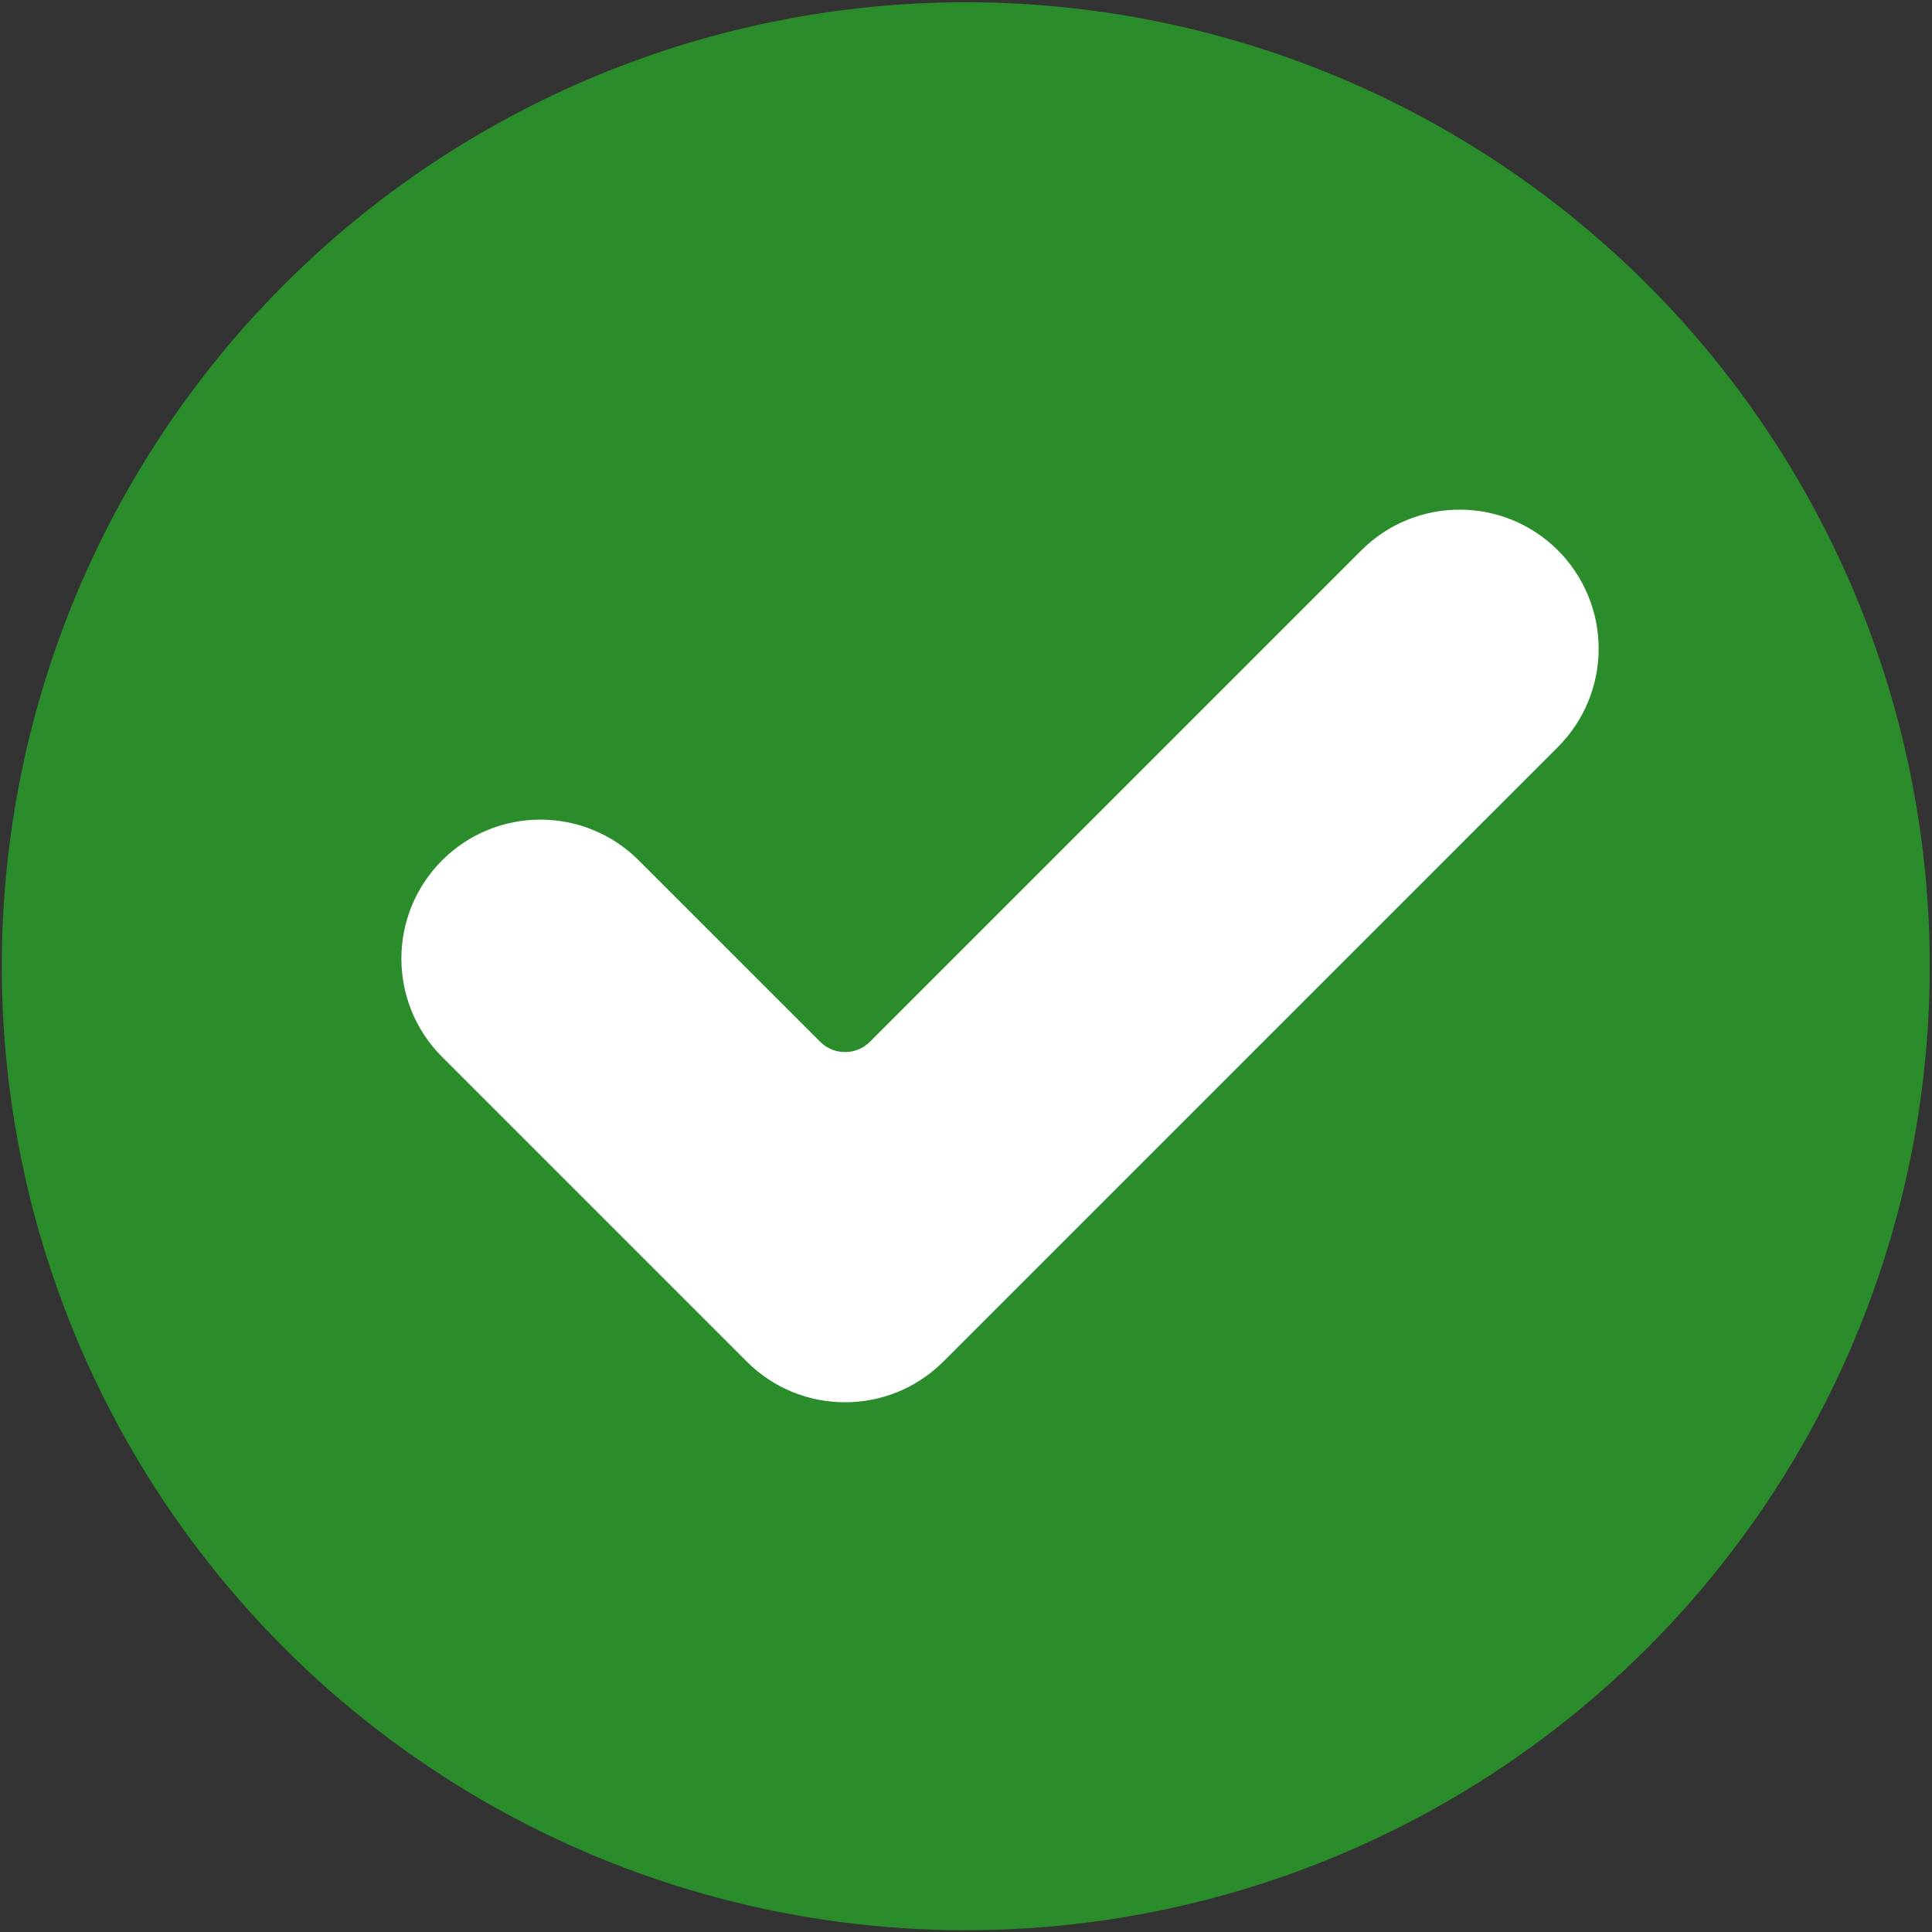
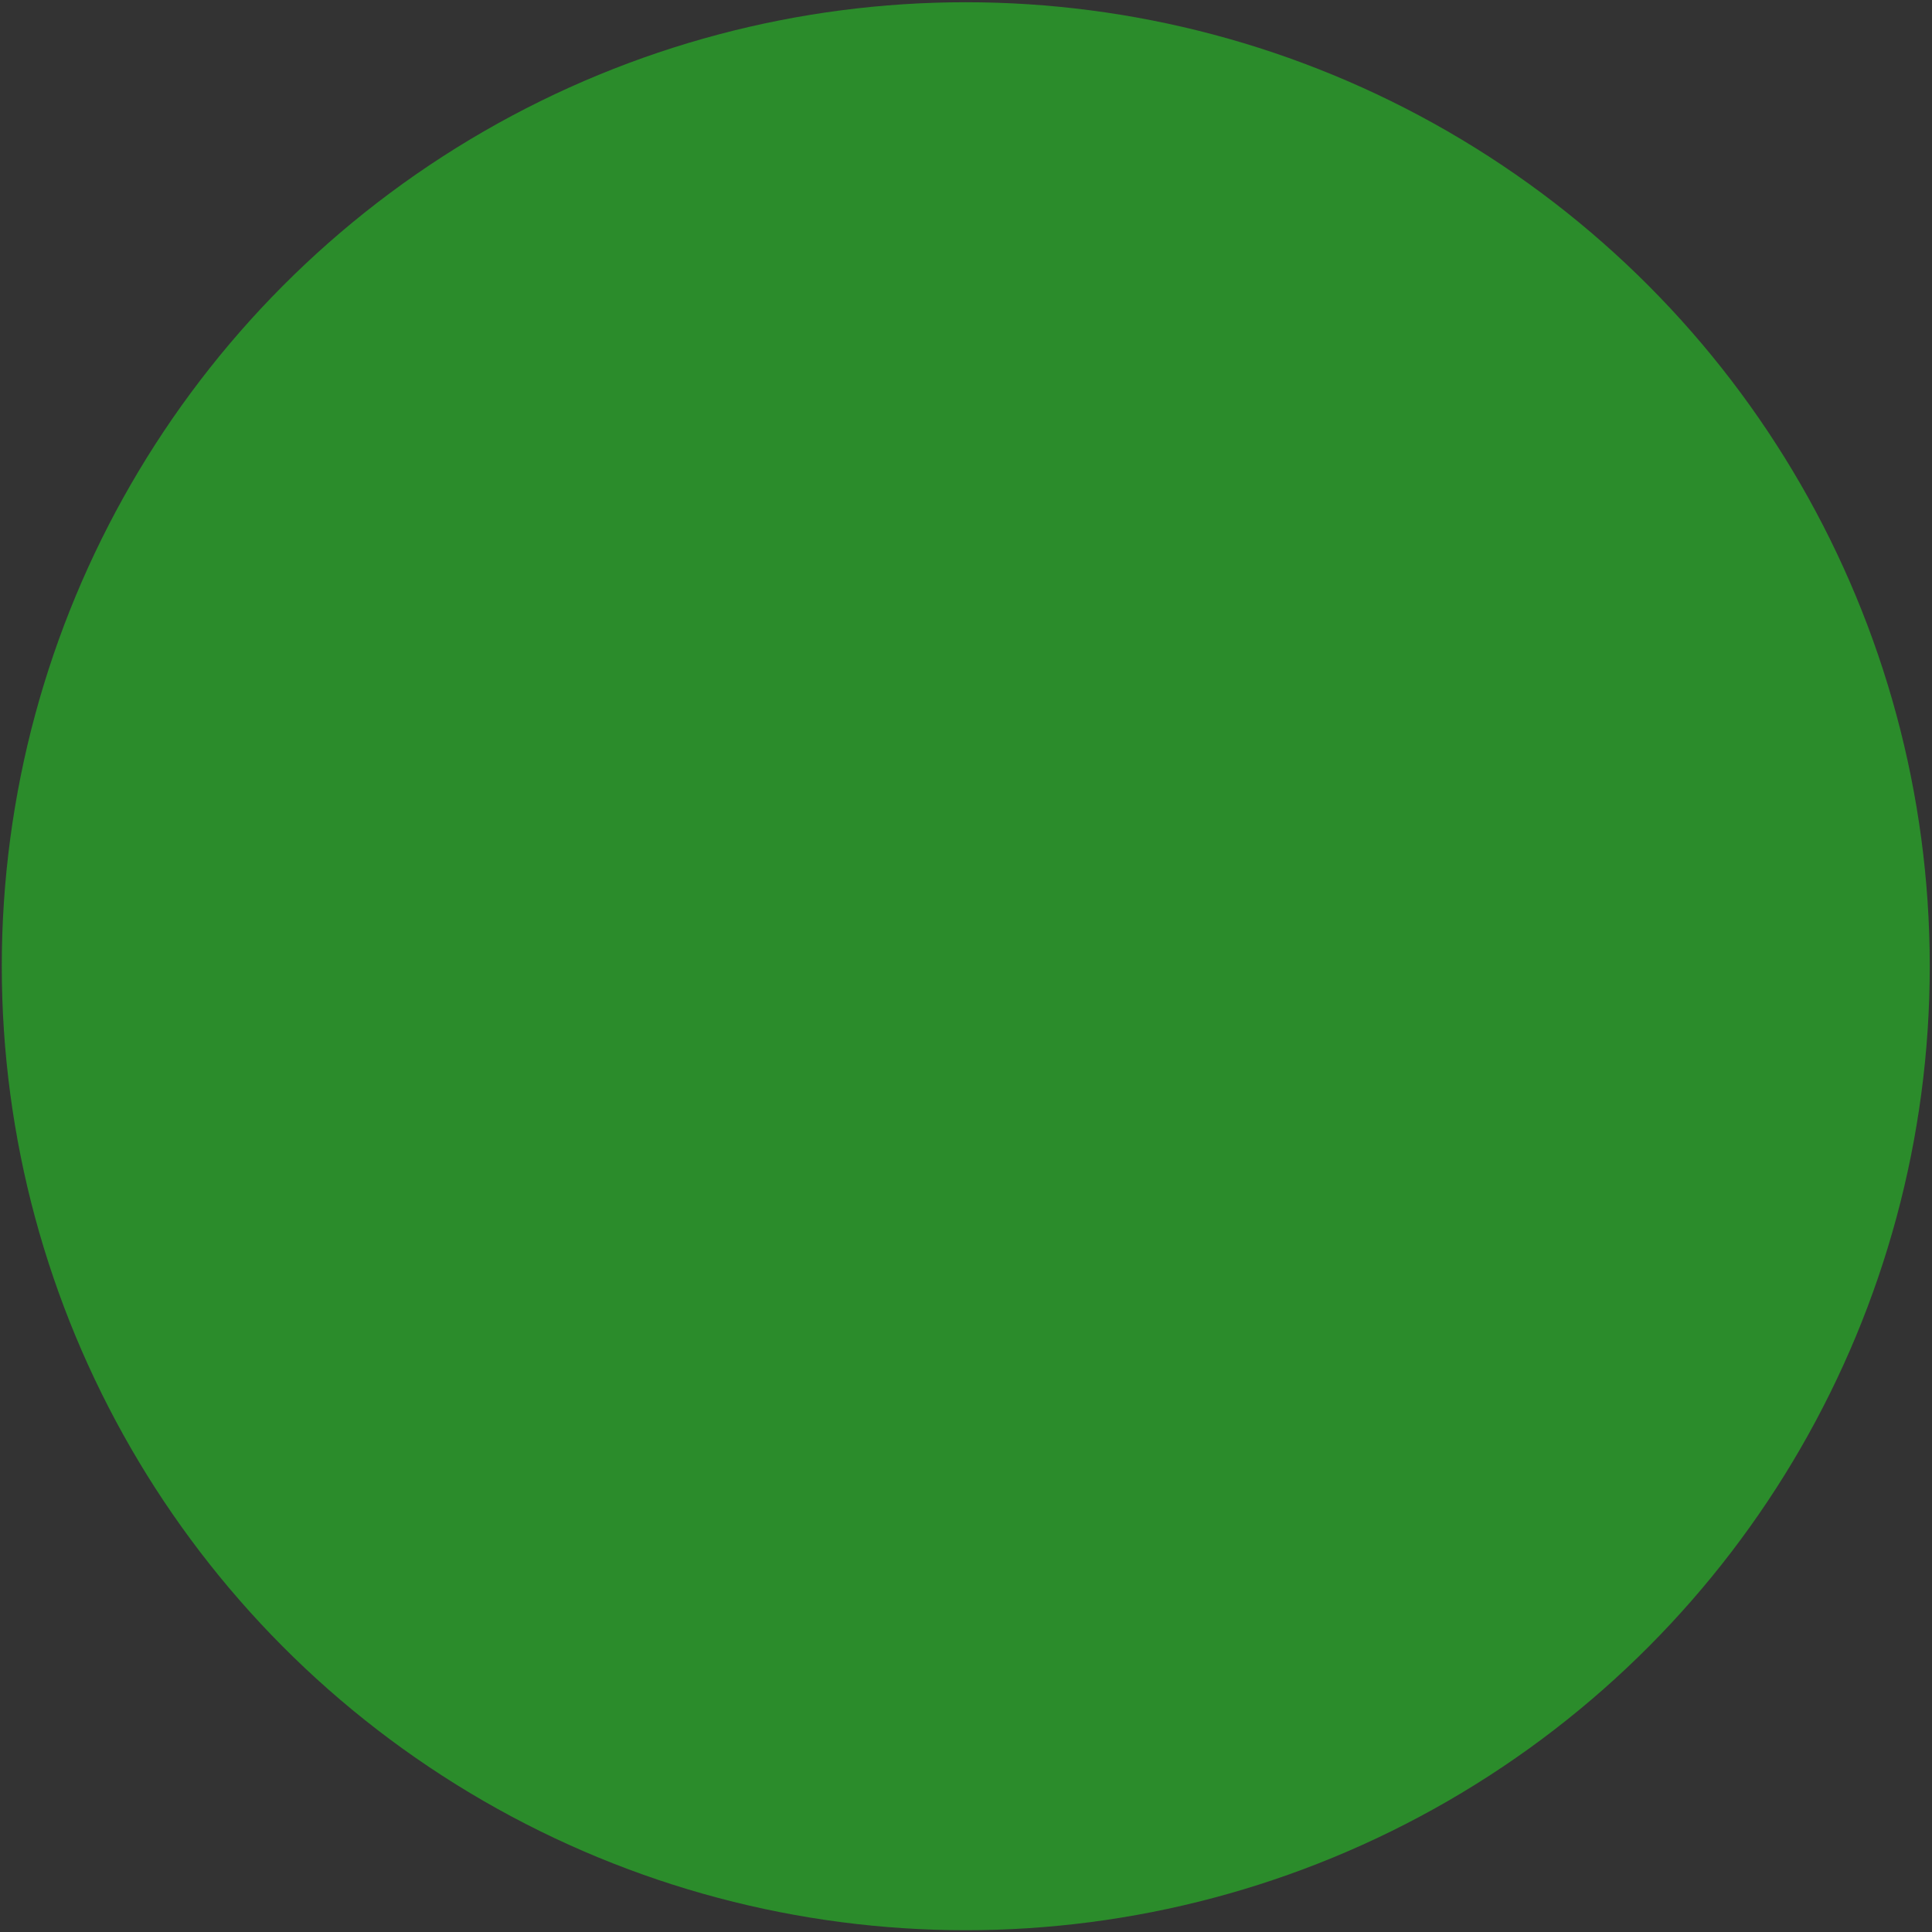
<svg xmlns="http://www.w3.org/2000/svg" xmlns:ns1="http://sodipodi.sourceforge.net/DTD/sodipodi-0.dtd" xmlns:ns2="http://www.inkscape.org/namespaces/inkscape" version="1.1" id="Capa_1" x="0px" y="0px" width="25" height="25" viewBox="0 0 25 25" xml:space="preserve" ns1:docname="loginli.svg" ns2:version="0.91 r13725">
  <rect x="0" y="0" width="25" height="25" fill="#333333" stroke="none" />
  <defs id="defs39" />
  <ns1:namedview pagecolor="#ffffff" bordercolor="#666666" borderopacity="1" objecttolerance="10" gridtolerance="10" guidetolerance="10" ns2:pageopacity="0" ns2:pageshadow="2" ns2:window-width="2560" ns2:window-height="1377" id="namedview37" showgrid="false" ns2:zoom="43.331504" ns2:cx="7.1918487" ns2:cy="11.895981" ns2:window-x="-8" ns2:window-y="-8" ns2:window-maximized="1" ns2:current-layer="Capa_1" />
  <circle style="fill:#2b8c2b;fill-opacity:1;fill-rule:nonzero;stroke:none;stroke-width:0.1;stroke-miterlimit:4;stroke-dasharray:none;stroke-opacity:1" id="path4151" cx="12.497" cy="12.503" r="12.474" />
  <g id="g6" transform="translate(0,-70.172)" />
  <g id="g8" transform="translate(0,-70.172)" />
  <g id="g10" transform="translate(0,-70.172)" />
  <g id="g12" transform="translate(0,-70.172)" />
  <g id="g14" transform="translate(0,-70.172)" />
  <g id="g16" transform="translate(0,-70.172)" />
  <g id="g18" transform="translate(0,-70.172)" />
  <g id="g20" transform="translate(0,-70.172)" />
  <g id="g22" transform="translate(0,-70.172)" />
  <g id="g24" transform="translate(0,-70.172)" />
  <g id="g26" transform="translate(0,-70.172)" />
  <g id="g28" transform="translate(0,-70.172)" />
  <g id="g30" transform="translate(0,-70.172)" />
  <g id="g32" transform="translate(0,-70.172)" />
  <g id="g34" transform="translate(0,-70.172)" />
  <g transform="matrix(0.339,0,0,0.339,5.194,4.624)" id="g6-0" style="fill:#ffffff;fill-opacity:1">
    <g id="g4" style="fill:#ffffff;fill-opacity:1">
-       <path d="m 20.687,38.332 c -2.072,2.072 -5.434,2.072 -7.505,0 L 1.554,26.704 c -2.072,-2.071 -2.072,-5.433 0,-7.504 2.071,-2.072 5.433,-2.072 7.505,0 l 6.928,6.927 c 0.523,0.522 1.372,0.522 1.896,0 L 36.642,7.368 c 2.071,-2.072 5.433,-2.072 7.505,0 0.995,0.995 1.554,2.345 1.554,3.752 0,1.407 -0.559,2.757 -1.554,3.752 z" id="path2" ns2:connector-curvature="0" style="fill:#ffffff;fill-opacity:1" />
-     </g>
+       </g>
  </g>
</svg>